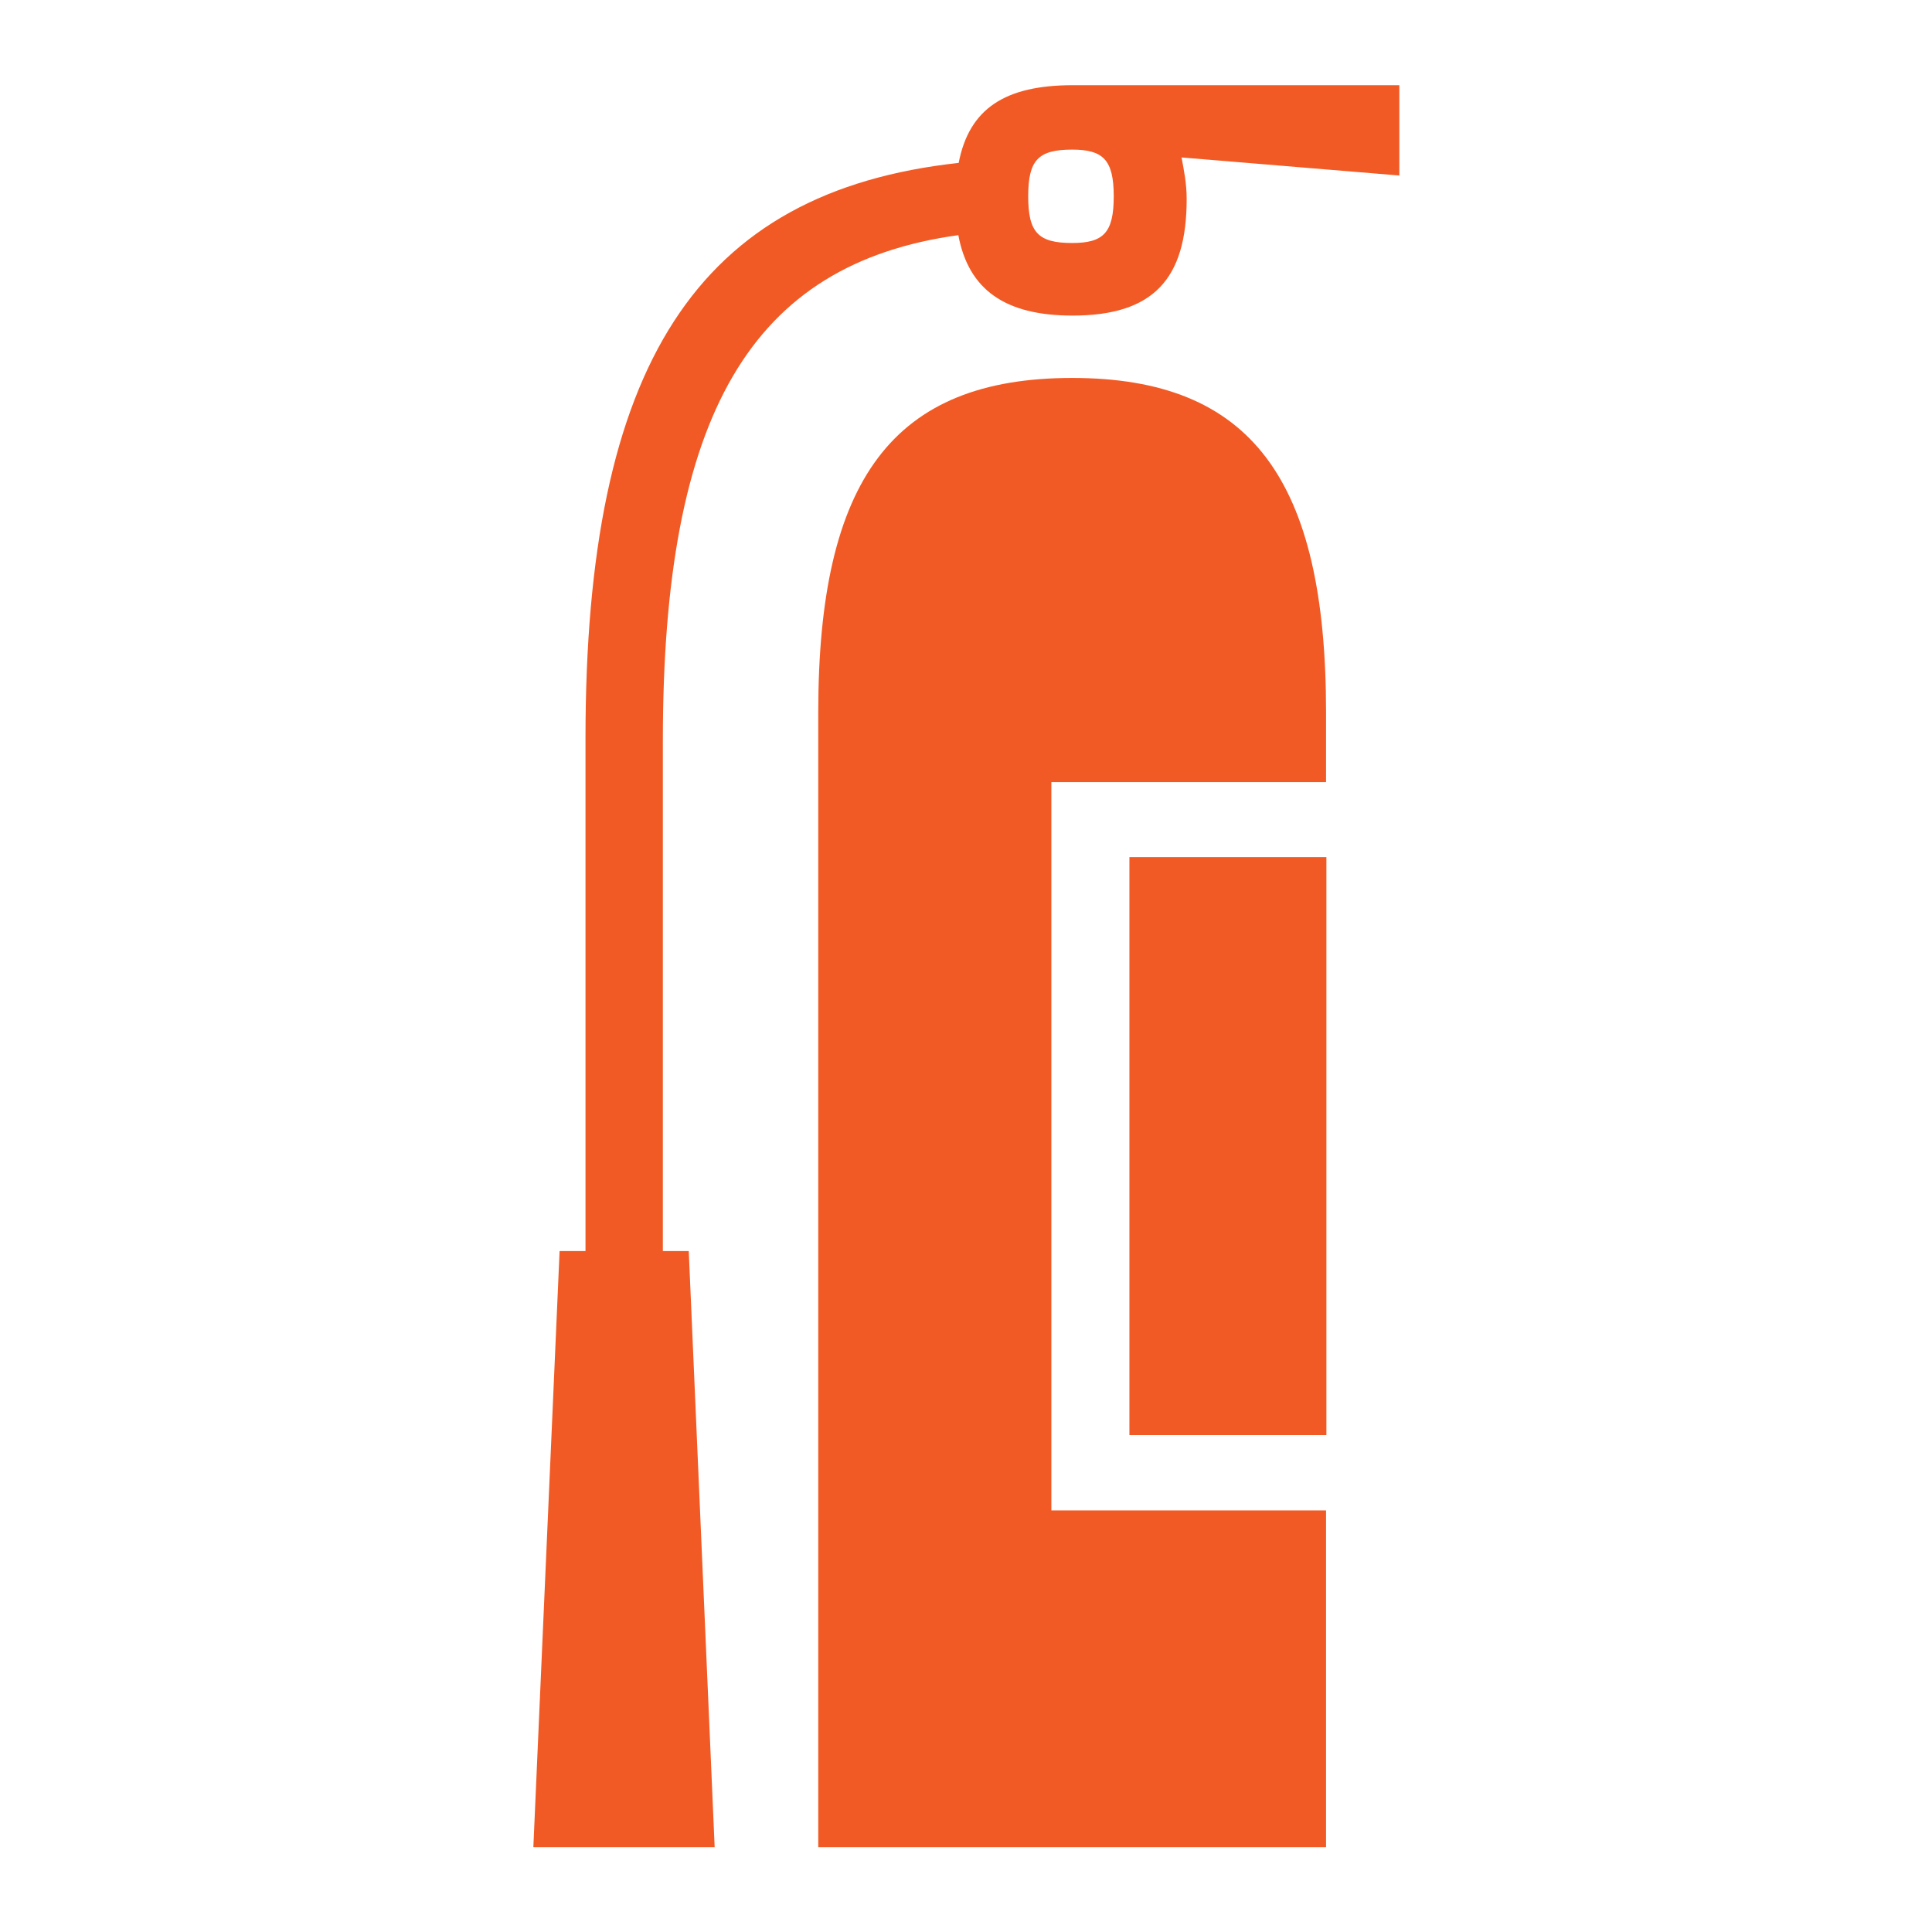
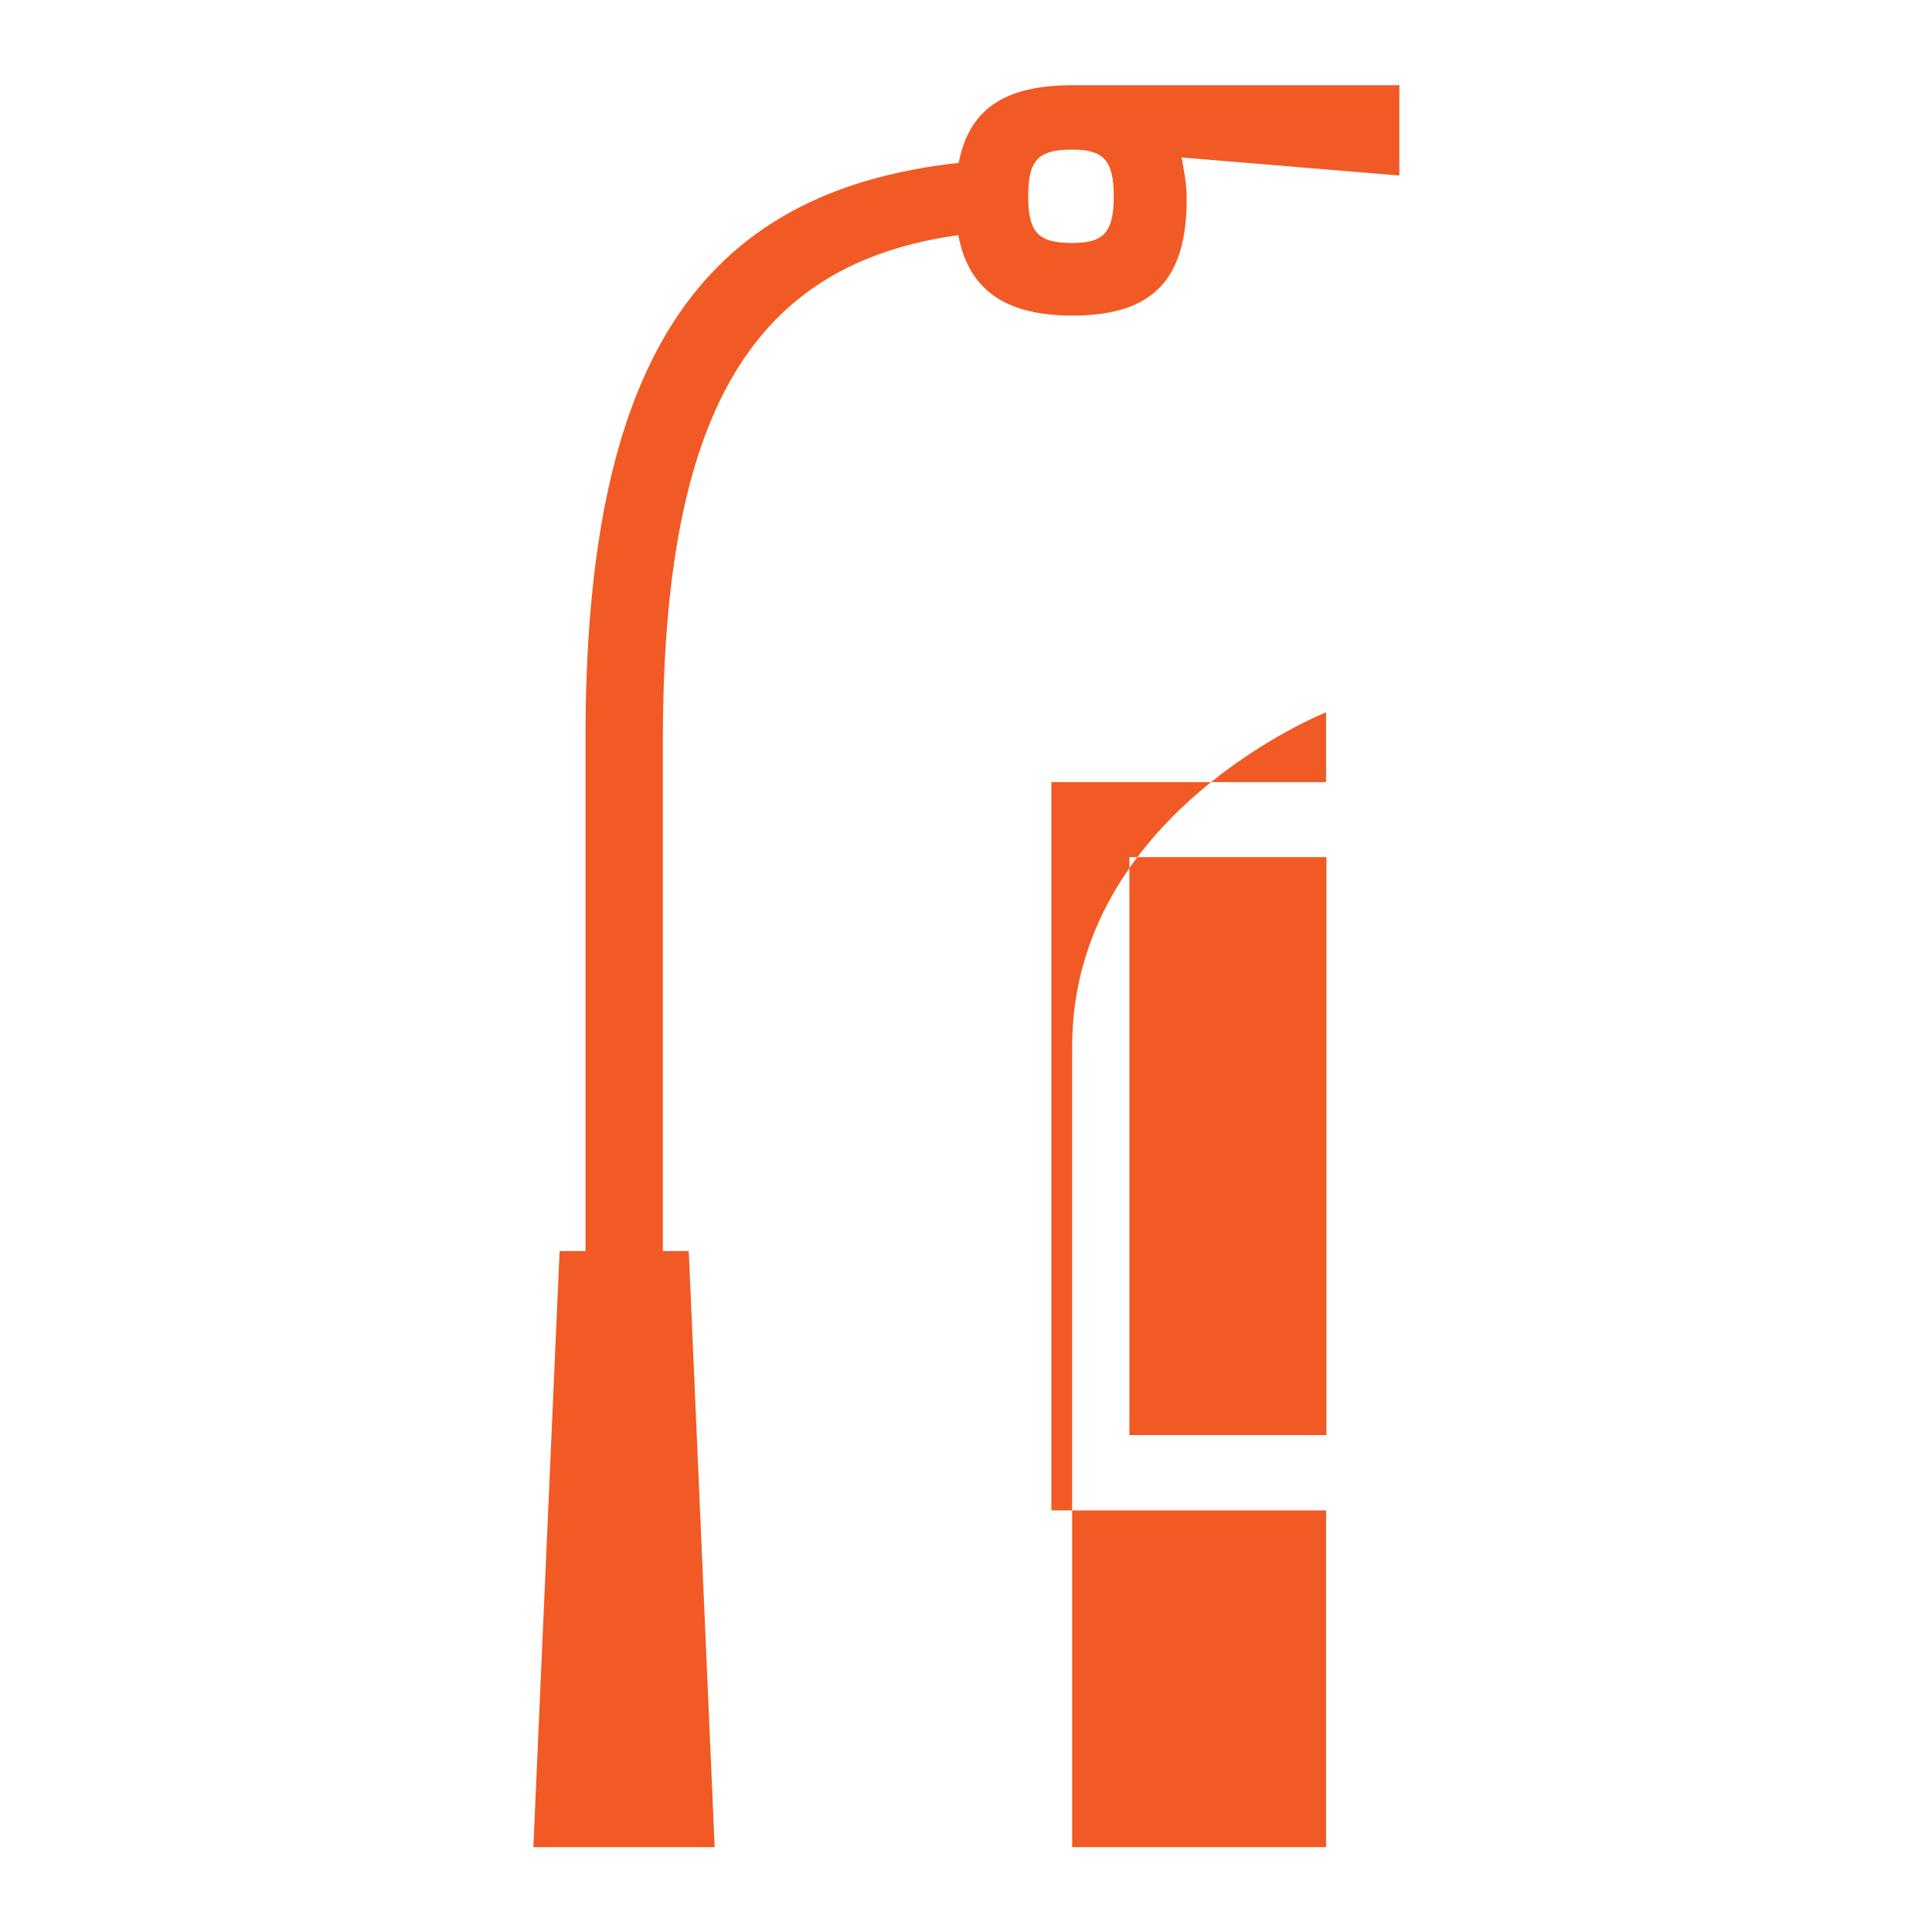
<svg xmlns="http://www.w3.org/2000/svg" version="1.1" id="Layer_1" x="0px" y="0px" viewBox="0 0 566.9 566.9" style="enable-background:new 0 0 566.9 566.9;" xml:space="preserve">
  <style type="text/css">
	.st0{fill-rule:evenodd;clip-rule:evenodd;fill:#F15A24;}
</style>
  <g>
    <g>
      <g>
-         <path class="st0" d="M156.5,542h53.2l-7.6-174.9h-7.6V217.3c0-95.8,25.9-139.9,86.7-148.3c3,16,13.7,23.6,33.5,23.6     c23.6,0,33.5-10.6,33.5-34.2c0-4.6-0.8-8.4-1.5-12.2l63.9,5.3V25h-95.8c-19.8,0-30.4,6.8-33.5,22.8     c-76.8,8.4-109.5,59.3-109.5,168.8v150.5h-7.6L156.5,542z M240.1,542h149v-98.8h-80.6V229.5h80.6V209c0-68.4-22-98.1-74.5-98.1     s-74.5,29.7-74.5,98.1V542z M331.4,421.1h57.8V251.5h-57.8V421.1z M314.6,71.3c-9.9,0-12.9-3-12.9-13.7s3-13.7,12.9-13.7     c9.1,0,12.2,3,12.2,13.7S323.8,71.3,314.6,71.3L314.6,71.3z" />
+         <path class="st0" d="M156.5,542h53.2l-7.6-174.9h-7.6V217.3c0-95.8,25.9-139.9,86.7-148.3c3,16,13.7,23.6,33.5,23.6     c23.6,0,33.5-10.6,33.5-34.2c0-4.6-0.8-8.4-1.5-12.2l63.9,5.3V25h-95.8c-19.8,0-30.4,6.8-33.5,22.8     c-76.8,8.4-109.5,59.3-109.5,168.8v150.5h-7.6L156.5,542z M240.1,542h149v-98.8h-80.6V229.5h80.6V209s-74.5,29.7-74.5,98.1V542z M331.4,421.1h57.8V251.5h-57.8V421.1z M314.6,71.3c-9.9,0-12.9-3-12.9-13.7s3-13.7,12.9-13.7     c9.1,0,12.2,3,12.2,13.7S323.8,71.3,314.6,71.3L314.6,71.3z" />
      </g>
    </g>
  </g>
</svg>